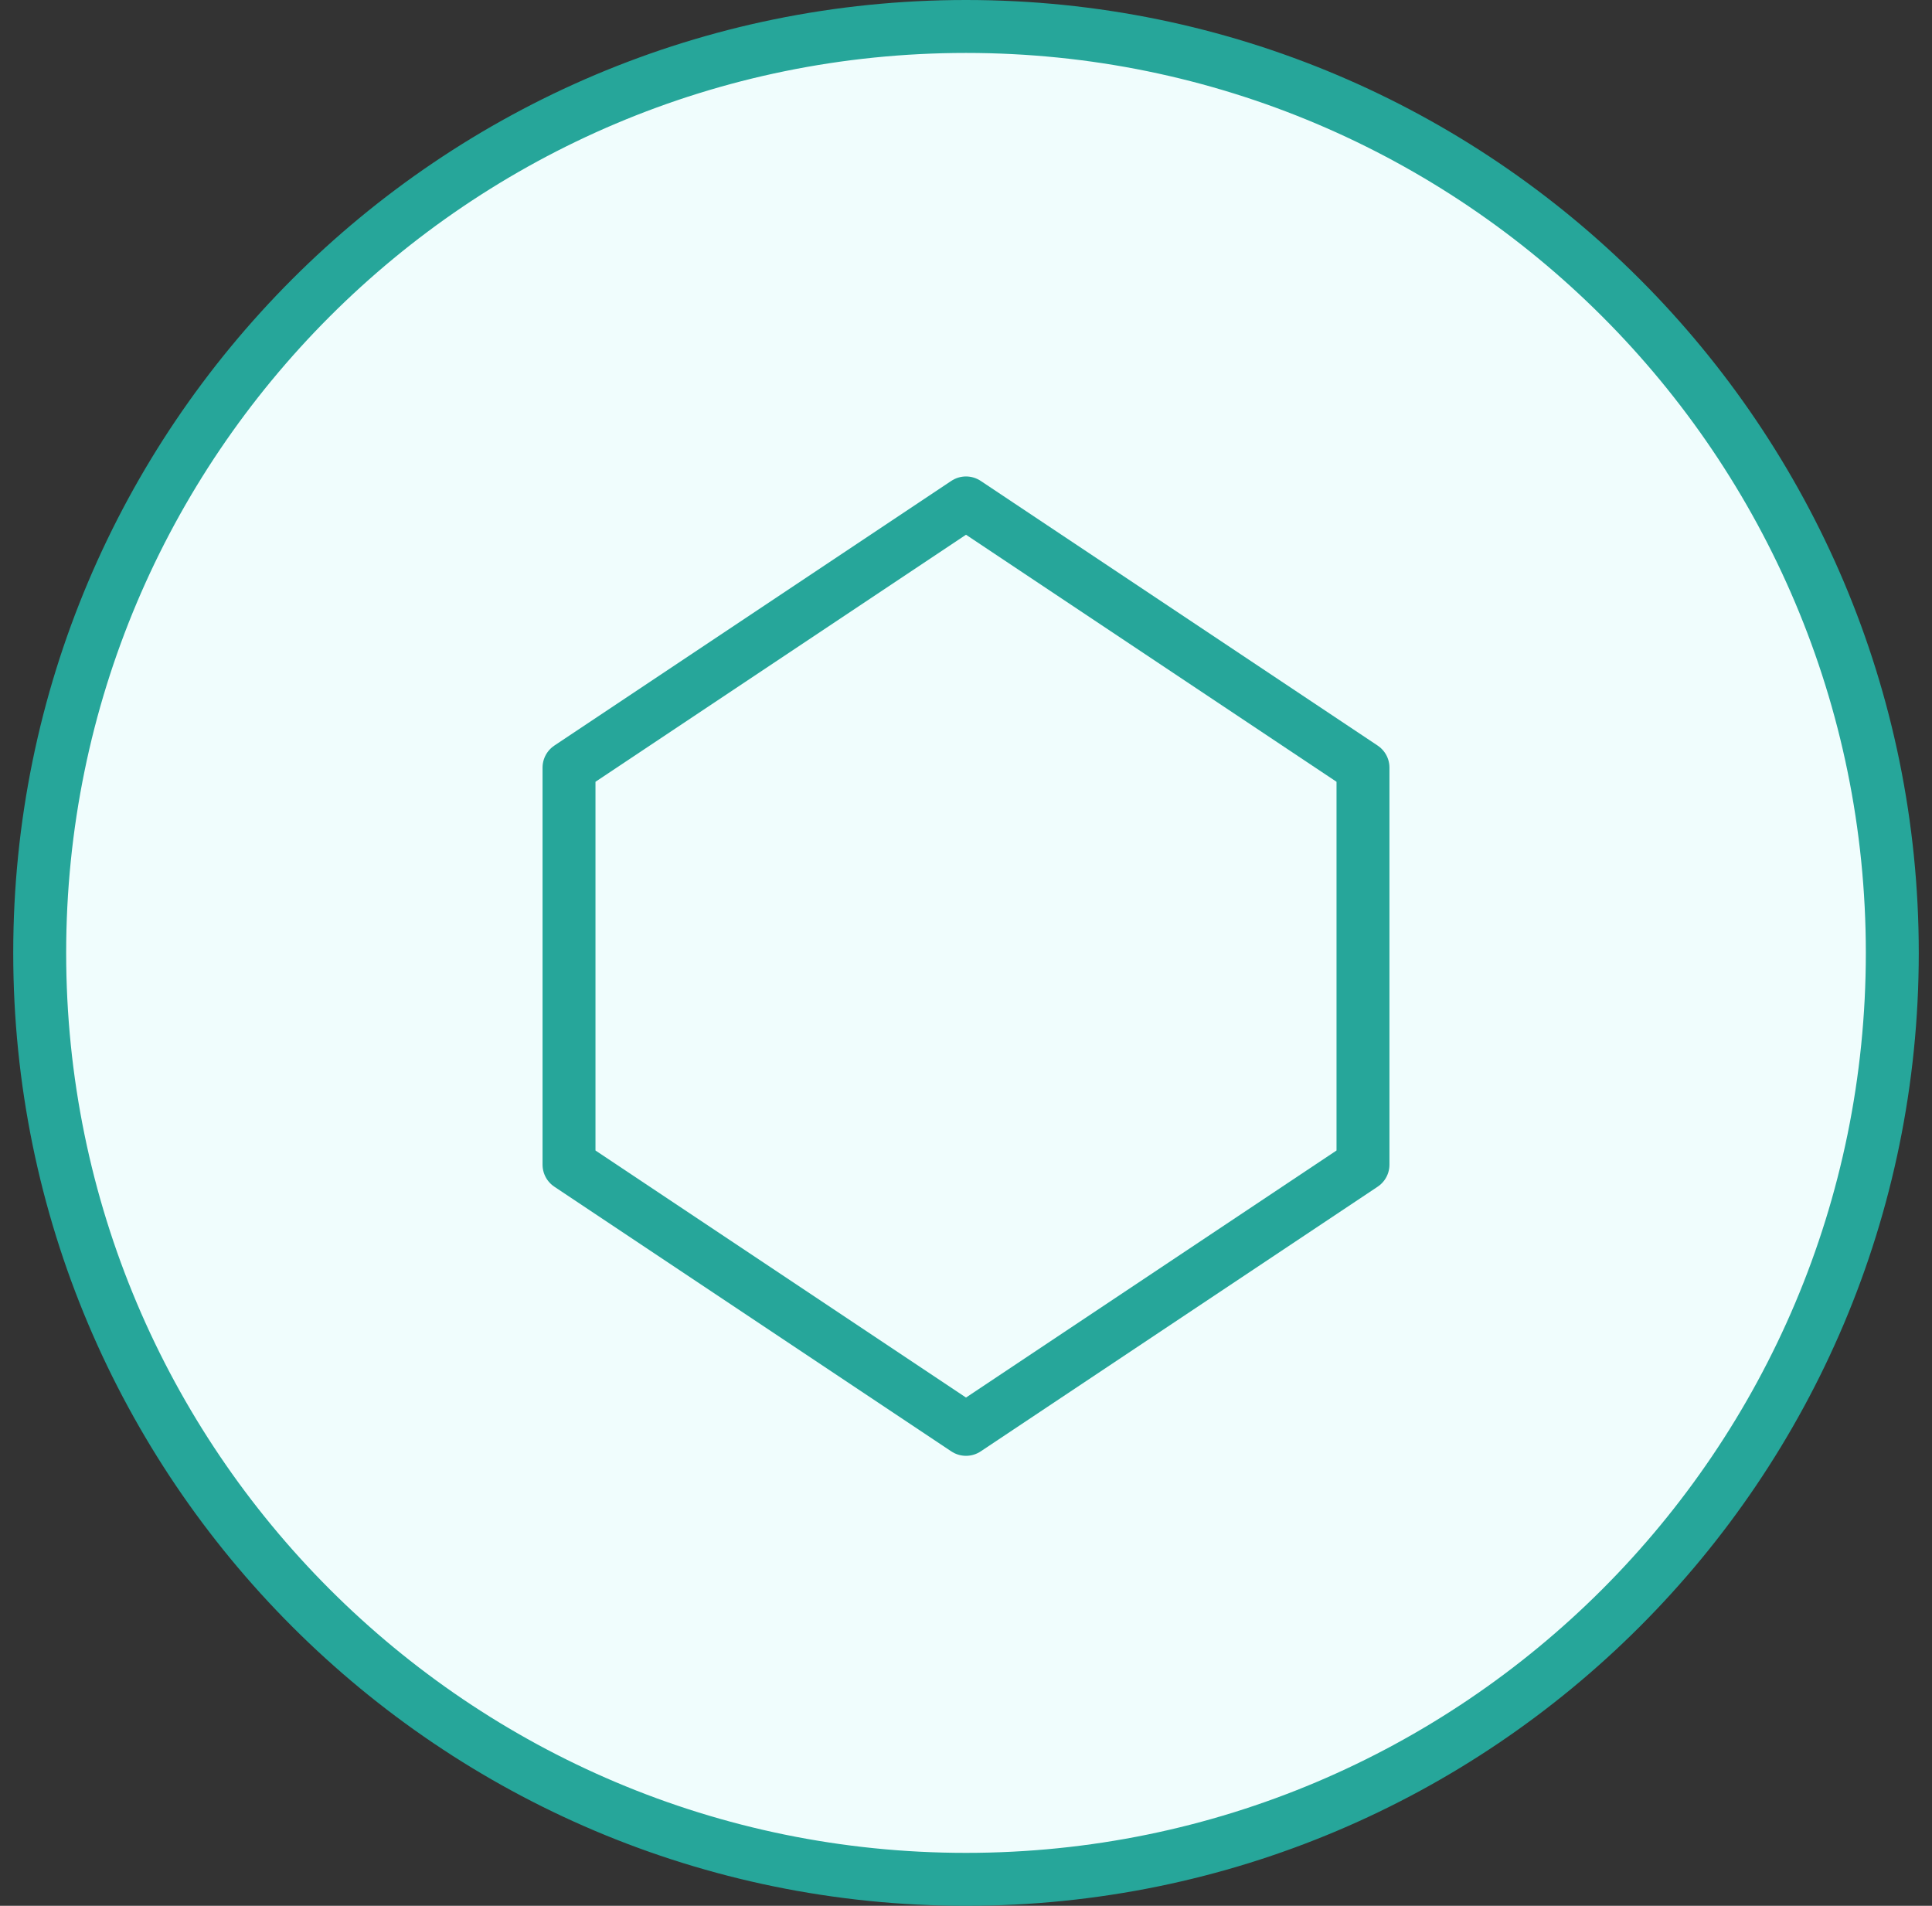
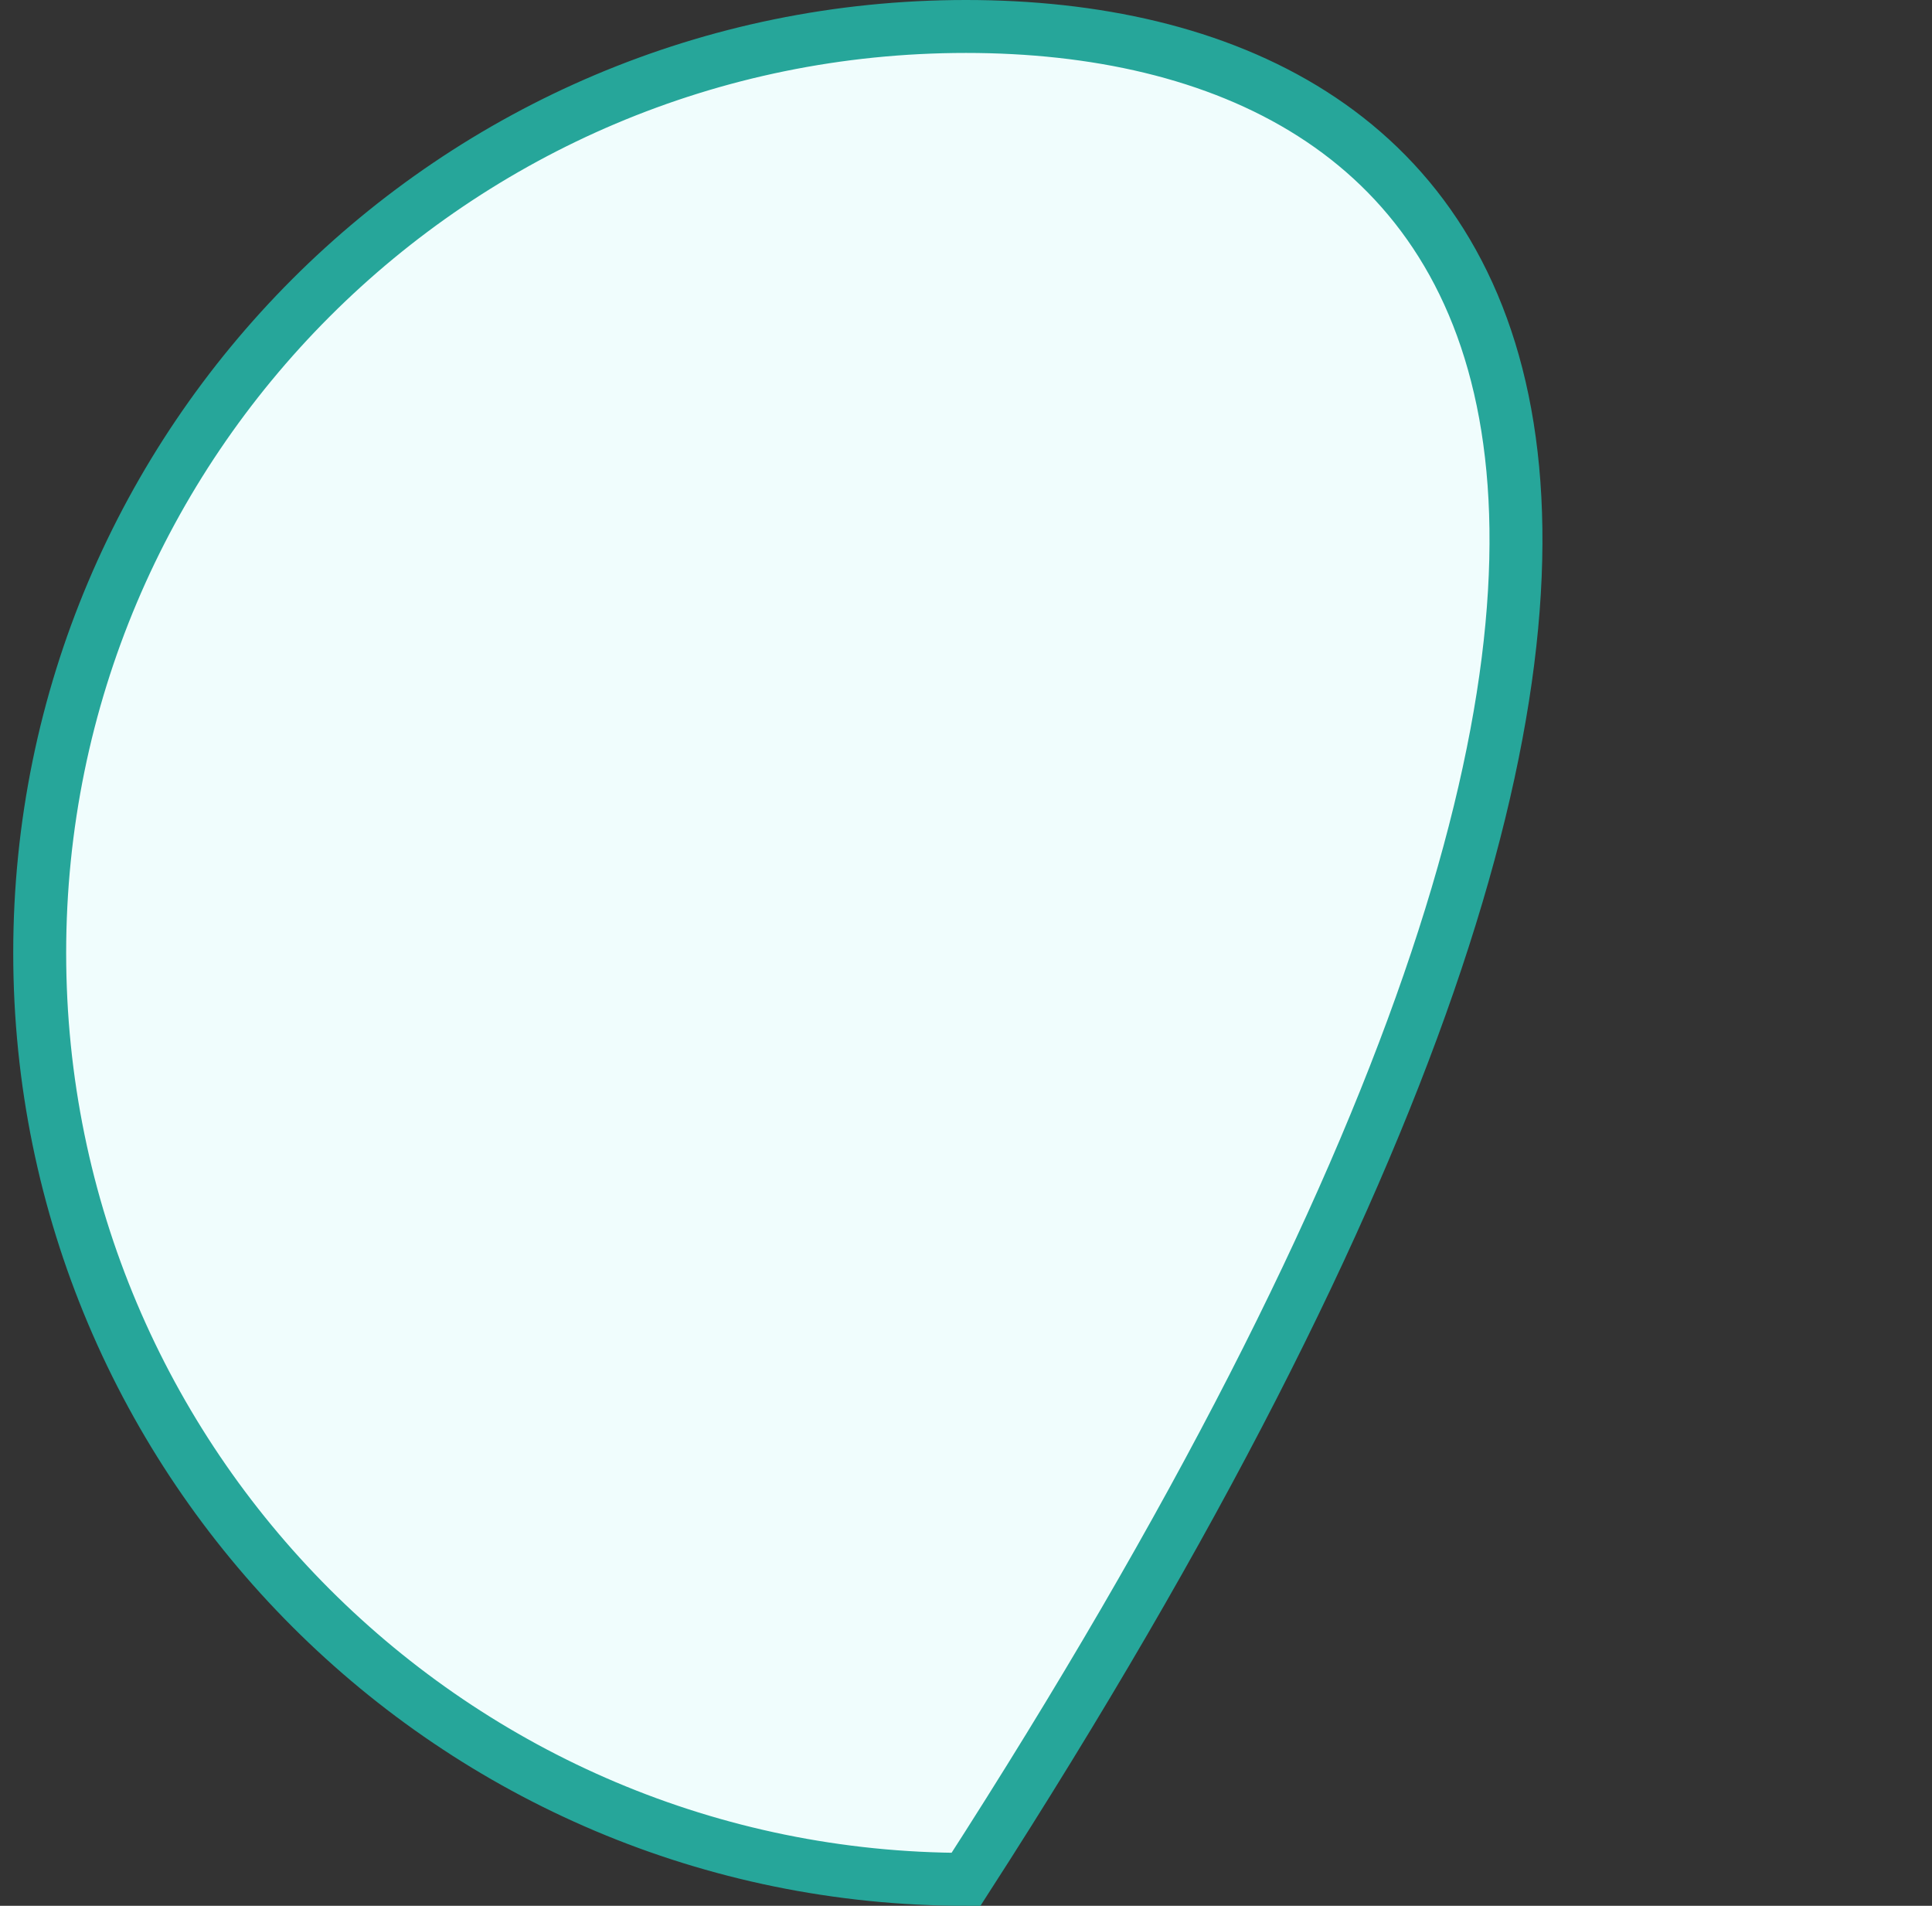
<svg xmlns="http://www.w3.org/2000/svg" width="73" height="72" viewBox="0 0 73 72" fill="none">
  <rect x="0" y="0" width="73" height="72" fill="#333333" stroke="none" />
-   <path d="M36.5 71C55.83 71 71.5 55.33 71.5 36C71.5 16.67 55.83 1 36.5 1C17.17 1 1.5 16.67 1.5 36C1.5 55.33 17.17 71 36.5 71Z" fill="#F0FDFD" stroke="#26A69A" stroke-width="2" />
-   <path d="M36.5 19L51.5 29V44L36.5 54L21.5 44V29L36.5 19Z" stroke="#26A69A" stroke-width="2" stroke-linecap="round" stroke-linejoin="round" />
+   <path d="M36.5 71C71.5 16.67 55.83 1 36.5 1C17.17 1 1.5 16.67 1.5 36C1.5 55.33 17.17 71 36.5 71Z" fill="#F0FDFD" stroke="#26A69A" stroke-width="2" />
</svg>